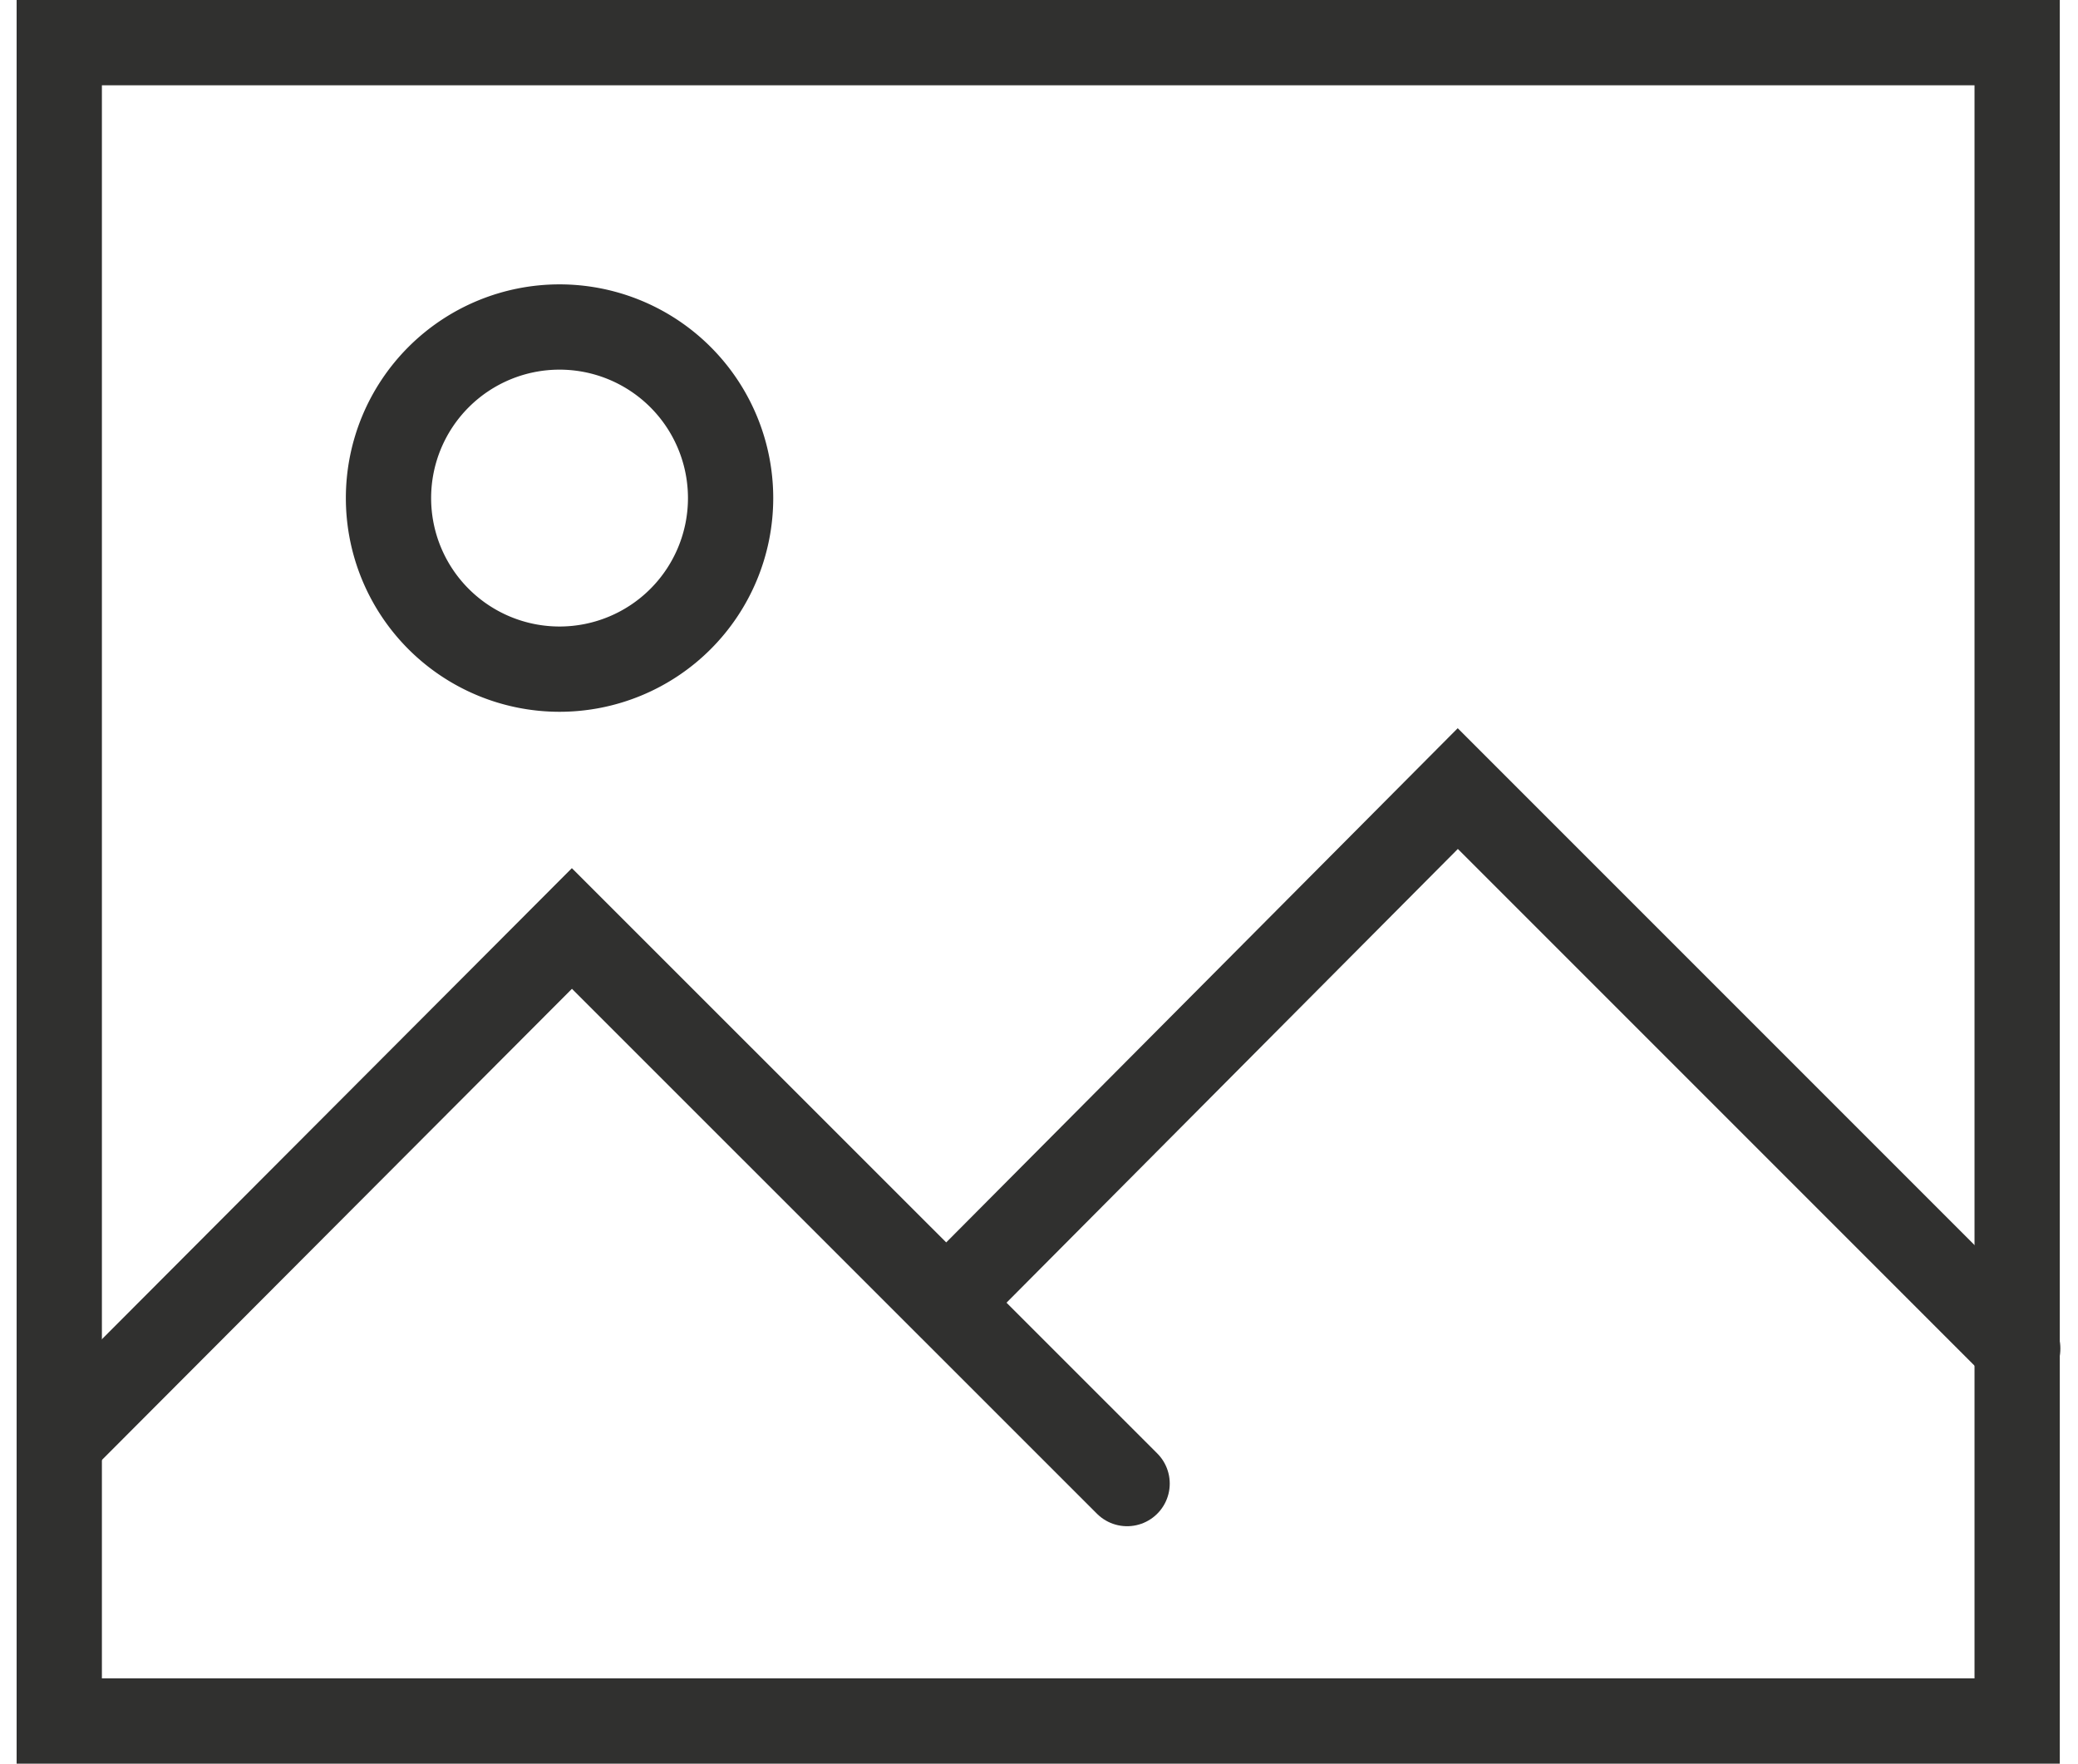
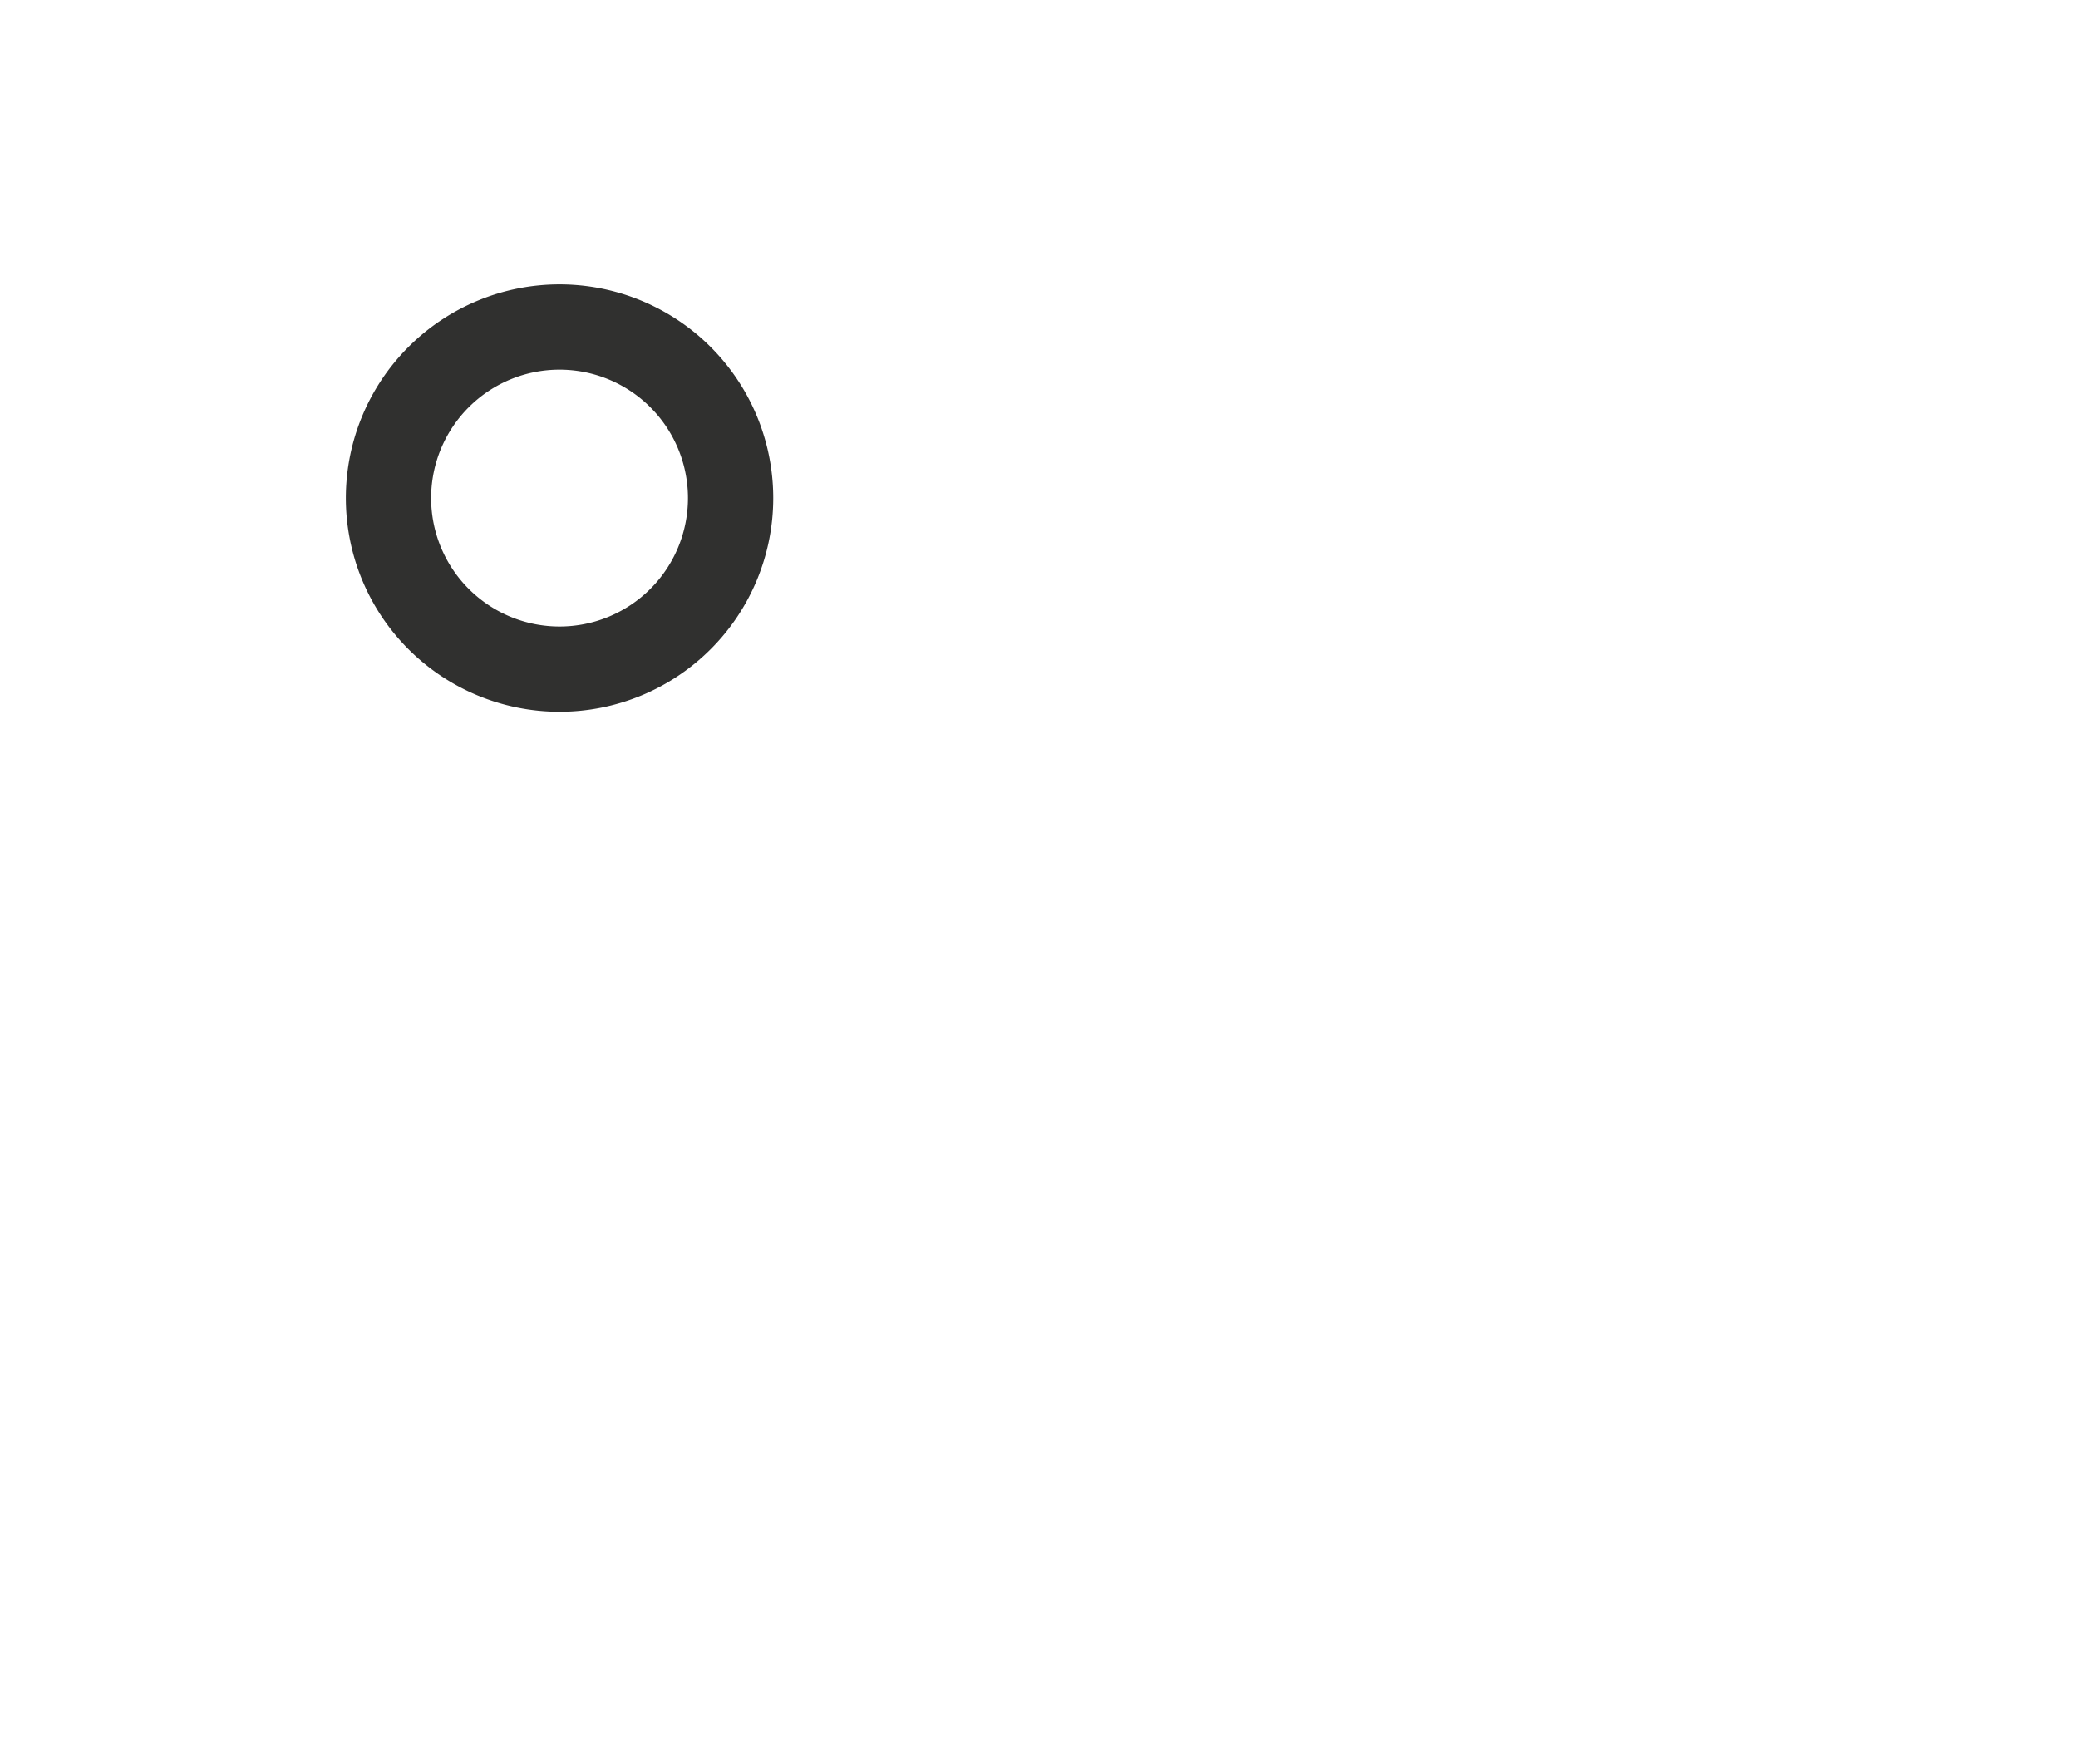
<svg xmlns="http://www.w3.org/2000/svg" width="48.739" height="41.362" viewBox="0 0 48.739 41.362">
  <g id="Group_142" data-name="Group 142" transform="translate(0.297 -0.094)">
    <g id="Group_143" data-name="Group 143" transform="translate(0 0.001)">
-       <rect id="Rectangle_46" data-name="Rectangle 46" width="45.922" height="39.362" transform="translate(1.093 1.093)" fill="none" stroke="#30302f" stroke-linecap="round" stroke-width="2" />
-       <path id="Path_58" data-name="Path 58" d="M2.332,57.689l12-12.027L27.354,58.68" transform="translate(-1.215 -23.794)" fill="none" stroke="#30302f" stroke-linecap="round" stroke-width="2" />
-       <path id="Path_59" data-name="Path 59" d="M45.75,50.859,57.735,38.812,70.868,51.945" transform="translate(-23.84 -20.225)" fill="none" stroke="#30302f" stroke-linecap="round" stroke-width="2" />
      <path id="Path_60" data-name="Path 60" d="M26.431,20.221a4.012,4.012,0,1,1-4.012-4.012A4.012,4.012,0,0,1,26.431,20.221Z" transform="translate(-9.592 -8.447)" fill="none" stroke="#30302f" stroke-width="2" />
    </g>
  </g>
</svg>